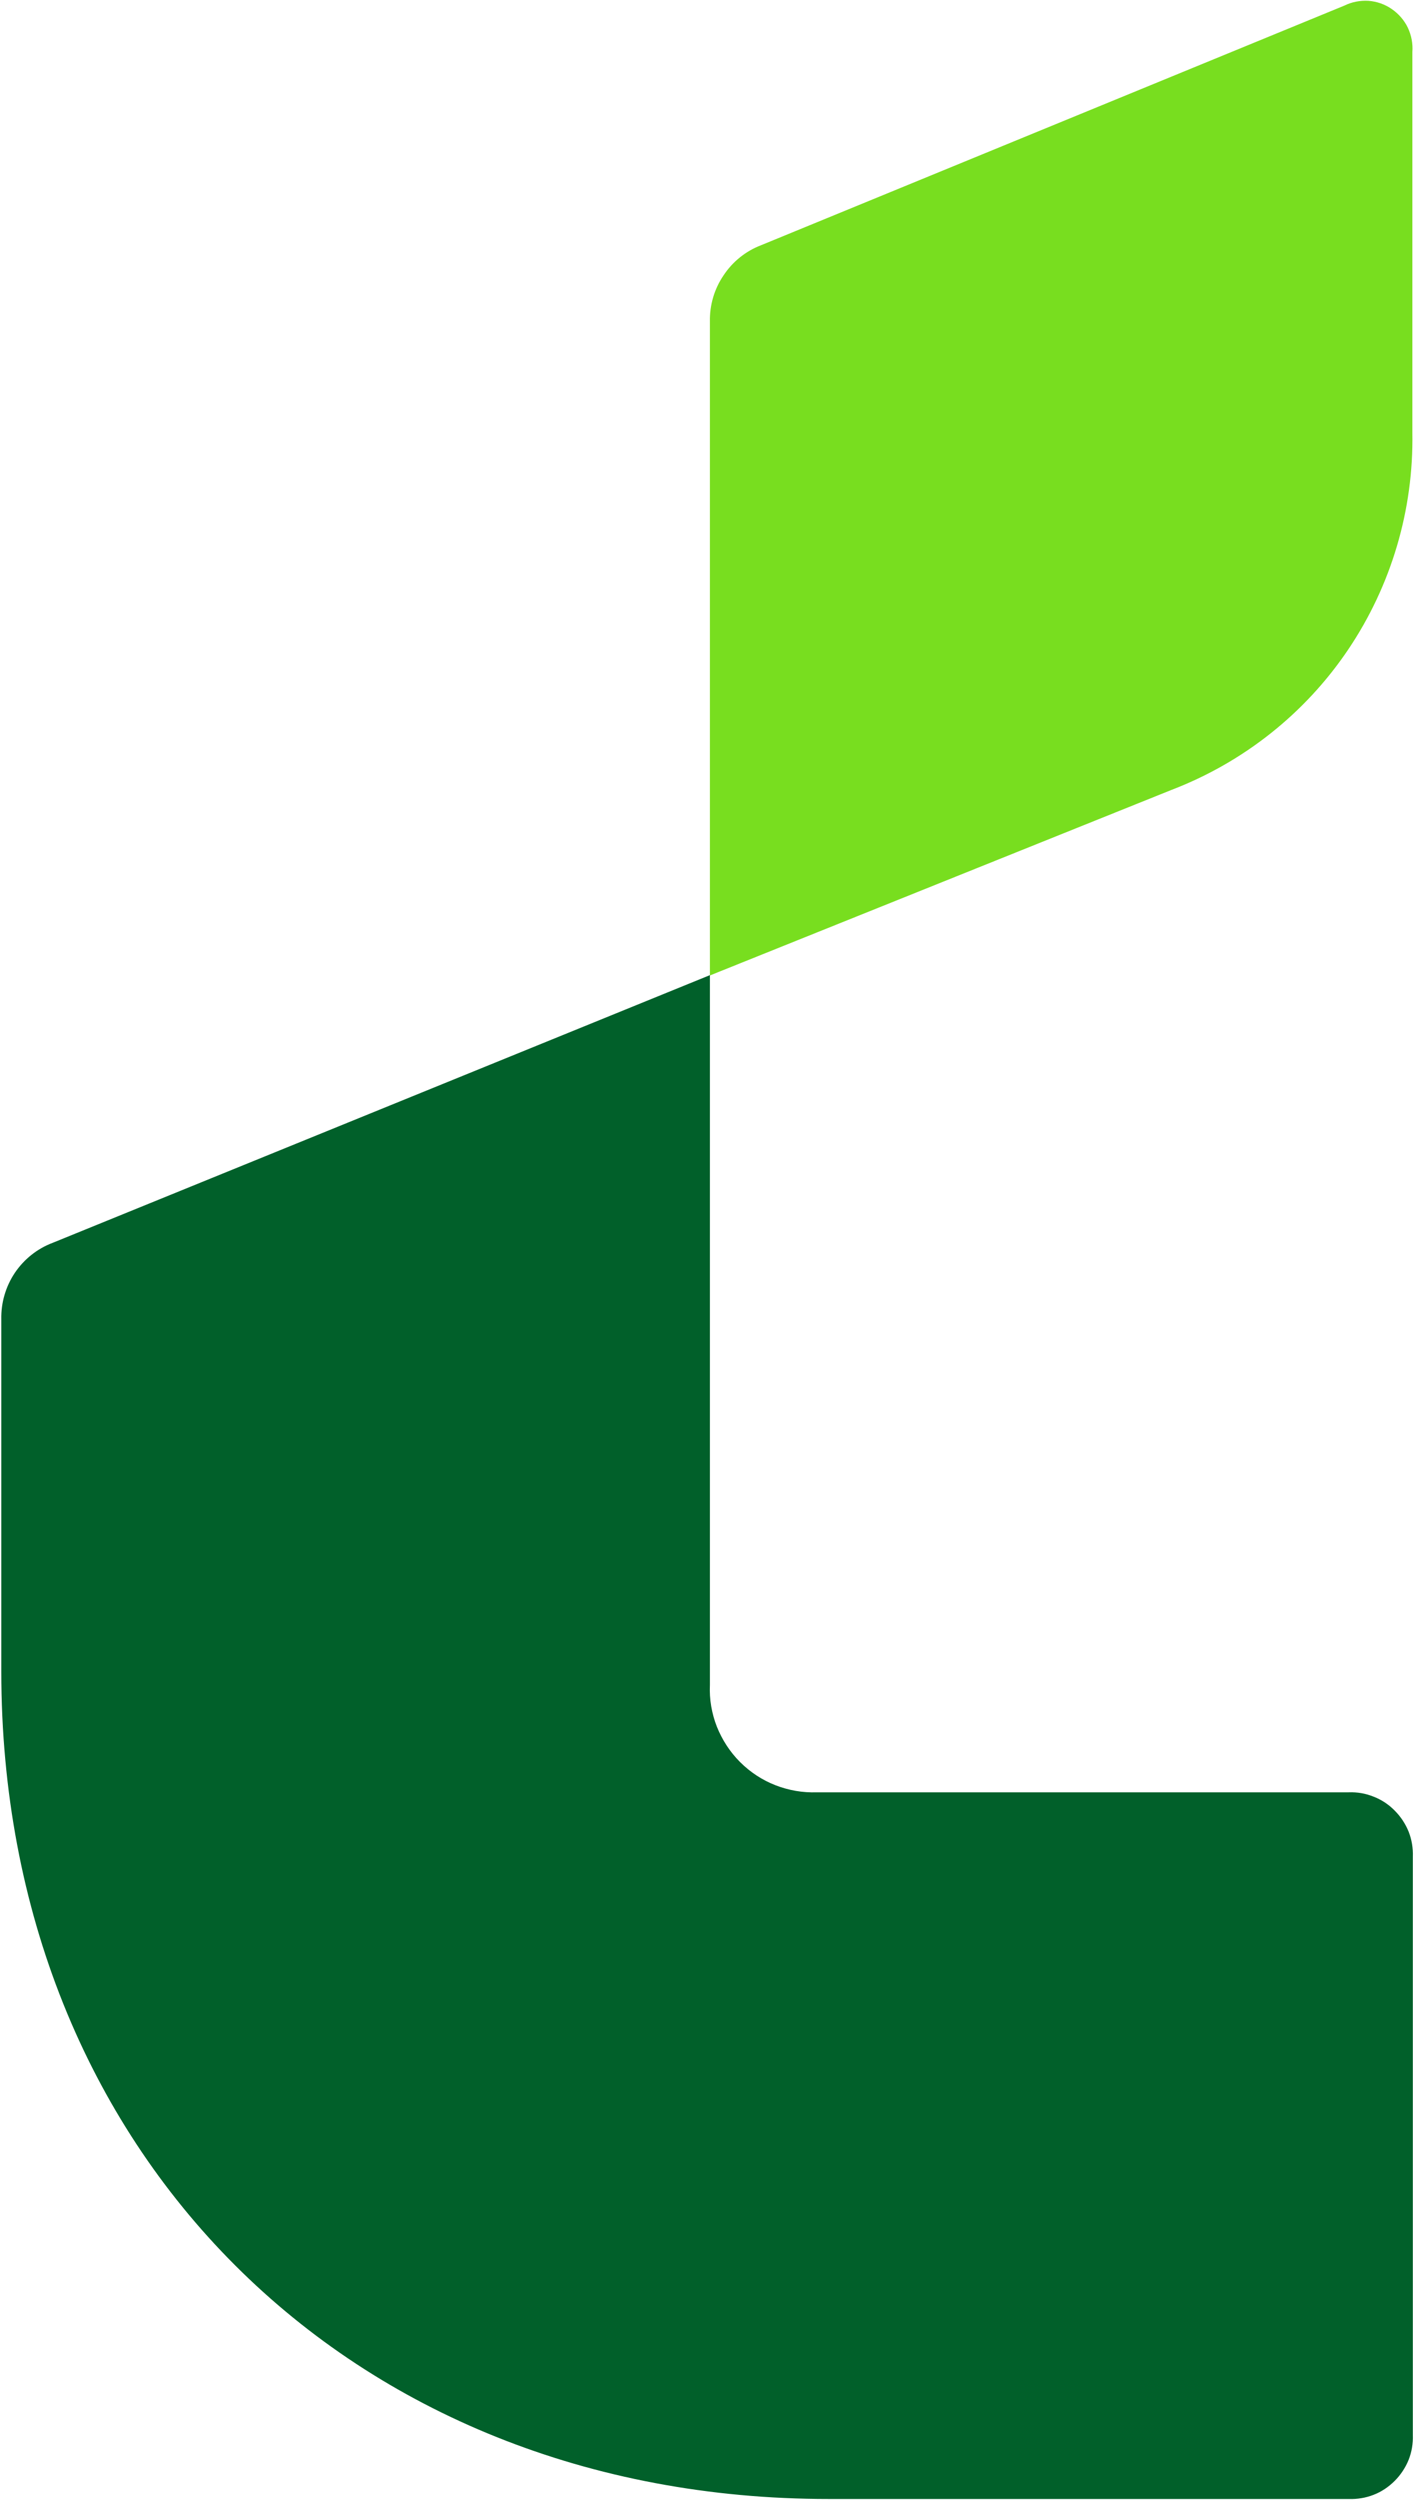
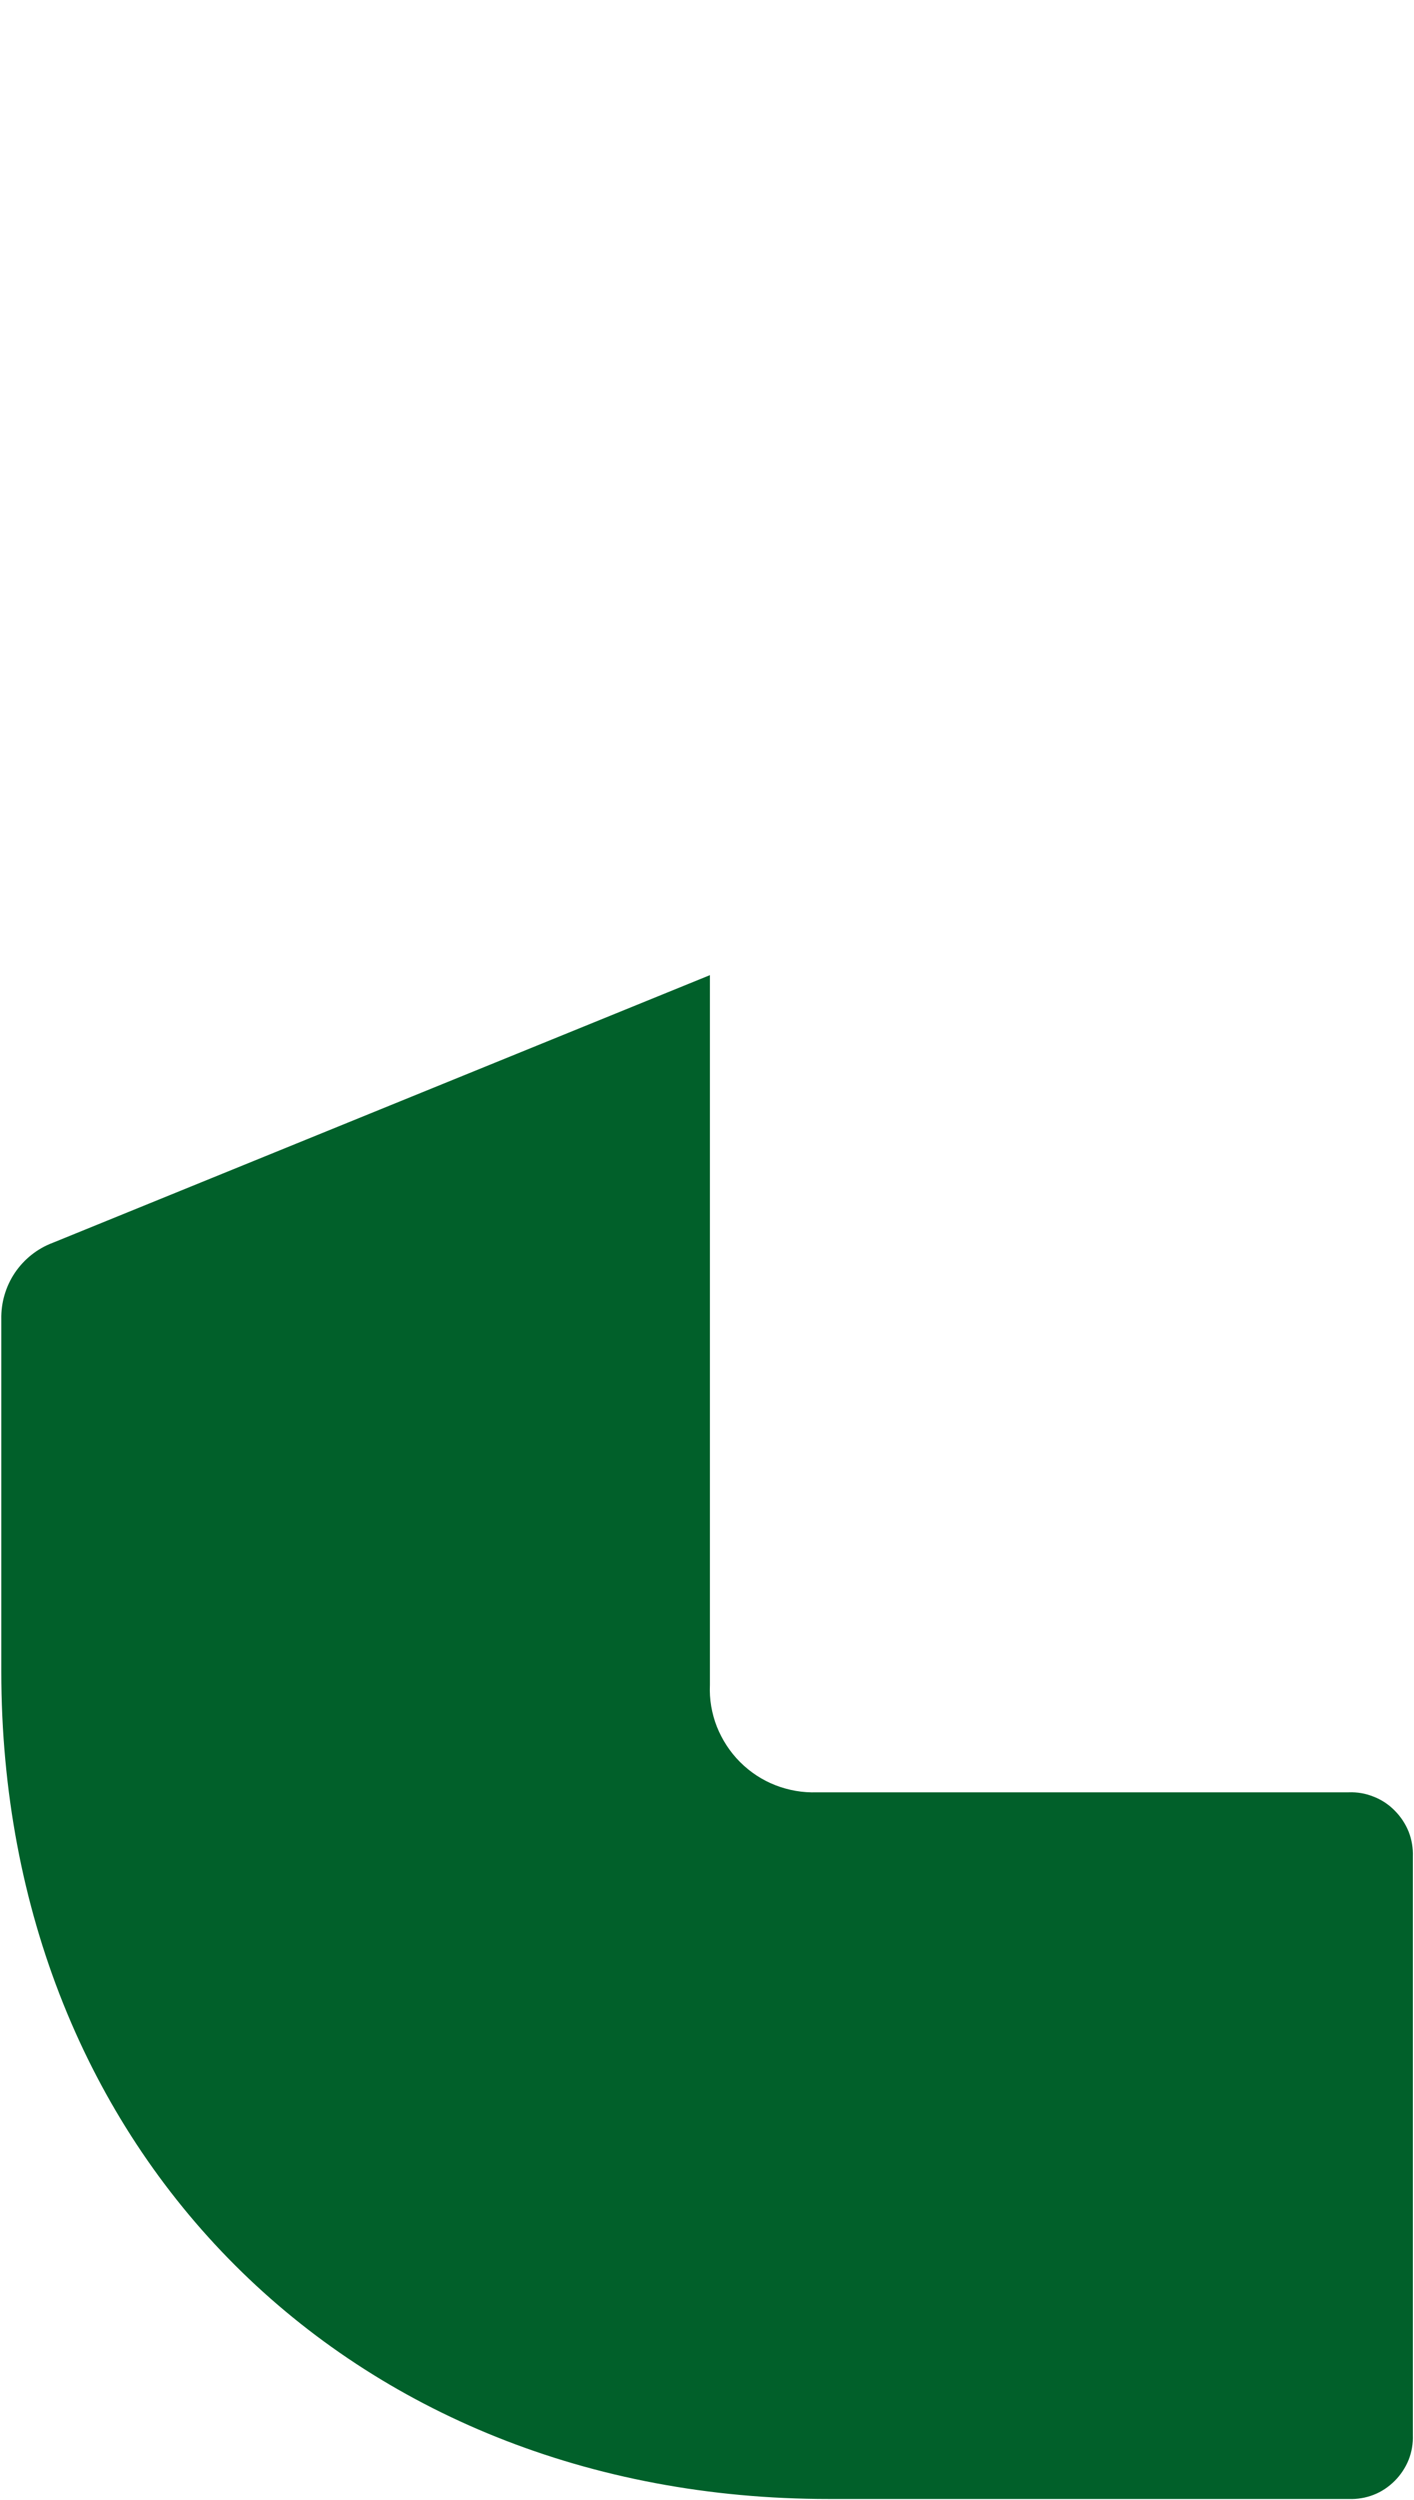
<svg xmlns="http://www.w3.org/2000/svg" version="1.2" viewBox="0 0 873 1543" width="873" height="1543">
  <title>Localiza_logo_2022-svg</title>
  <style>
		.s0 { fill: #78de1f } 
		.s1 { fill: #01602a } 
	</style>
-   <path id="Layer" class="s0" d="m829.9 3.5l-360.1 147.9c-9.4 3.6-17.5 10.1-23.1 18.6-5.7 8.4-8.6 18.3-8.4 28.5v403.6l284.9-114.5c44.4-17 82.6-47.2 109.2-86.7 26.6-39.5 40.4-86.2 39.6-133.8v-235c0.4-5.1-0.6-10.3-2.8-15-2.2-4.6-5.7-8.6-9.9-11.5-4.3-3-9.3-4.7-14.4-5.1-5.2-0.3-10.3 0.7-15 3z" />
  <path id="Layer" class="s1" d="m0.8 814.3v217.4c0 296.3 214.5 510.8 510.9 510.8h321c5.3 0.2 10.5-0.7 15.4-2.6 4.9-1.9 9.3-4.9 13-8.6 3.7-3.7 6.6-8.1 8.6-13 1.9-4.9 2.8-10.1 2.6-15.4v-356.9c0.2-5.2-0.7-10.5-2.6-15.4-2-4.9-4.9-9.3-8.6-13-3.7-3.8-8.1-6.7-13-8.6-4.9-2-10.1-2.9-15.4-2.7h-328.3c-8.8 0.3-17.5-1.2-25.7-4.4-8.2-3.2-15.6-8.1-21.8-14.3-6.2-6.2-11-13.6-14.3-21.8-3.2-8.2-4.7-16.9-4.3-25.7v-438.2l-405.7 165.2c-9.6 3.6-17.7 10.1-23.4 18.5-5.7 8.5-8.6 18.5-8.4 28.7z" />
</svg>